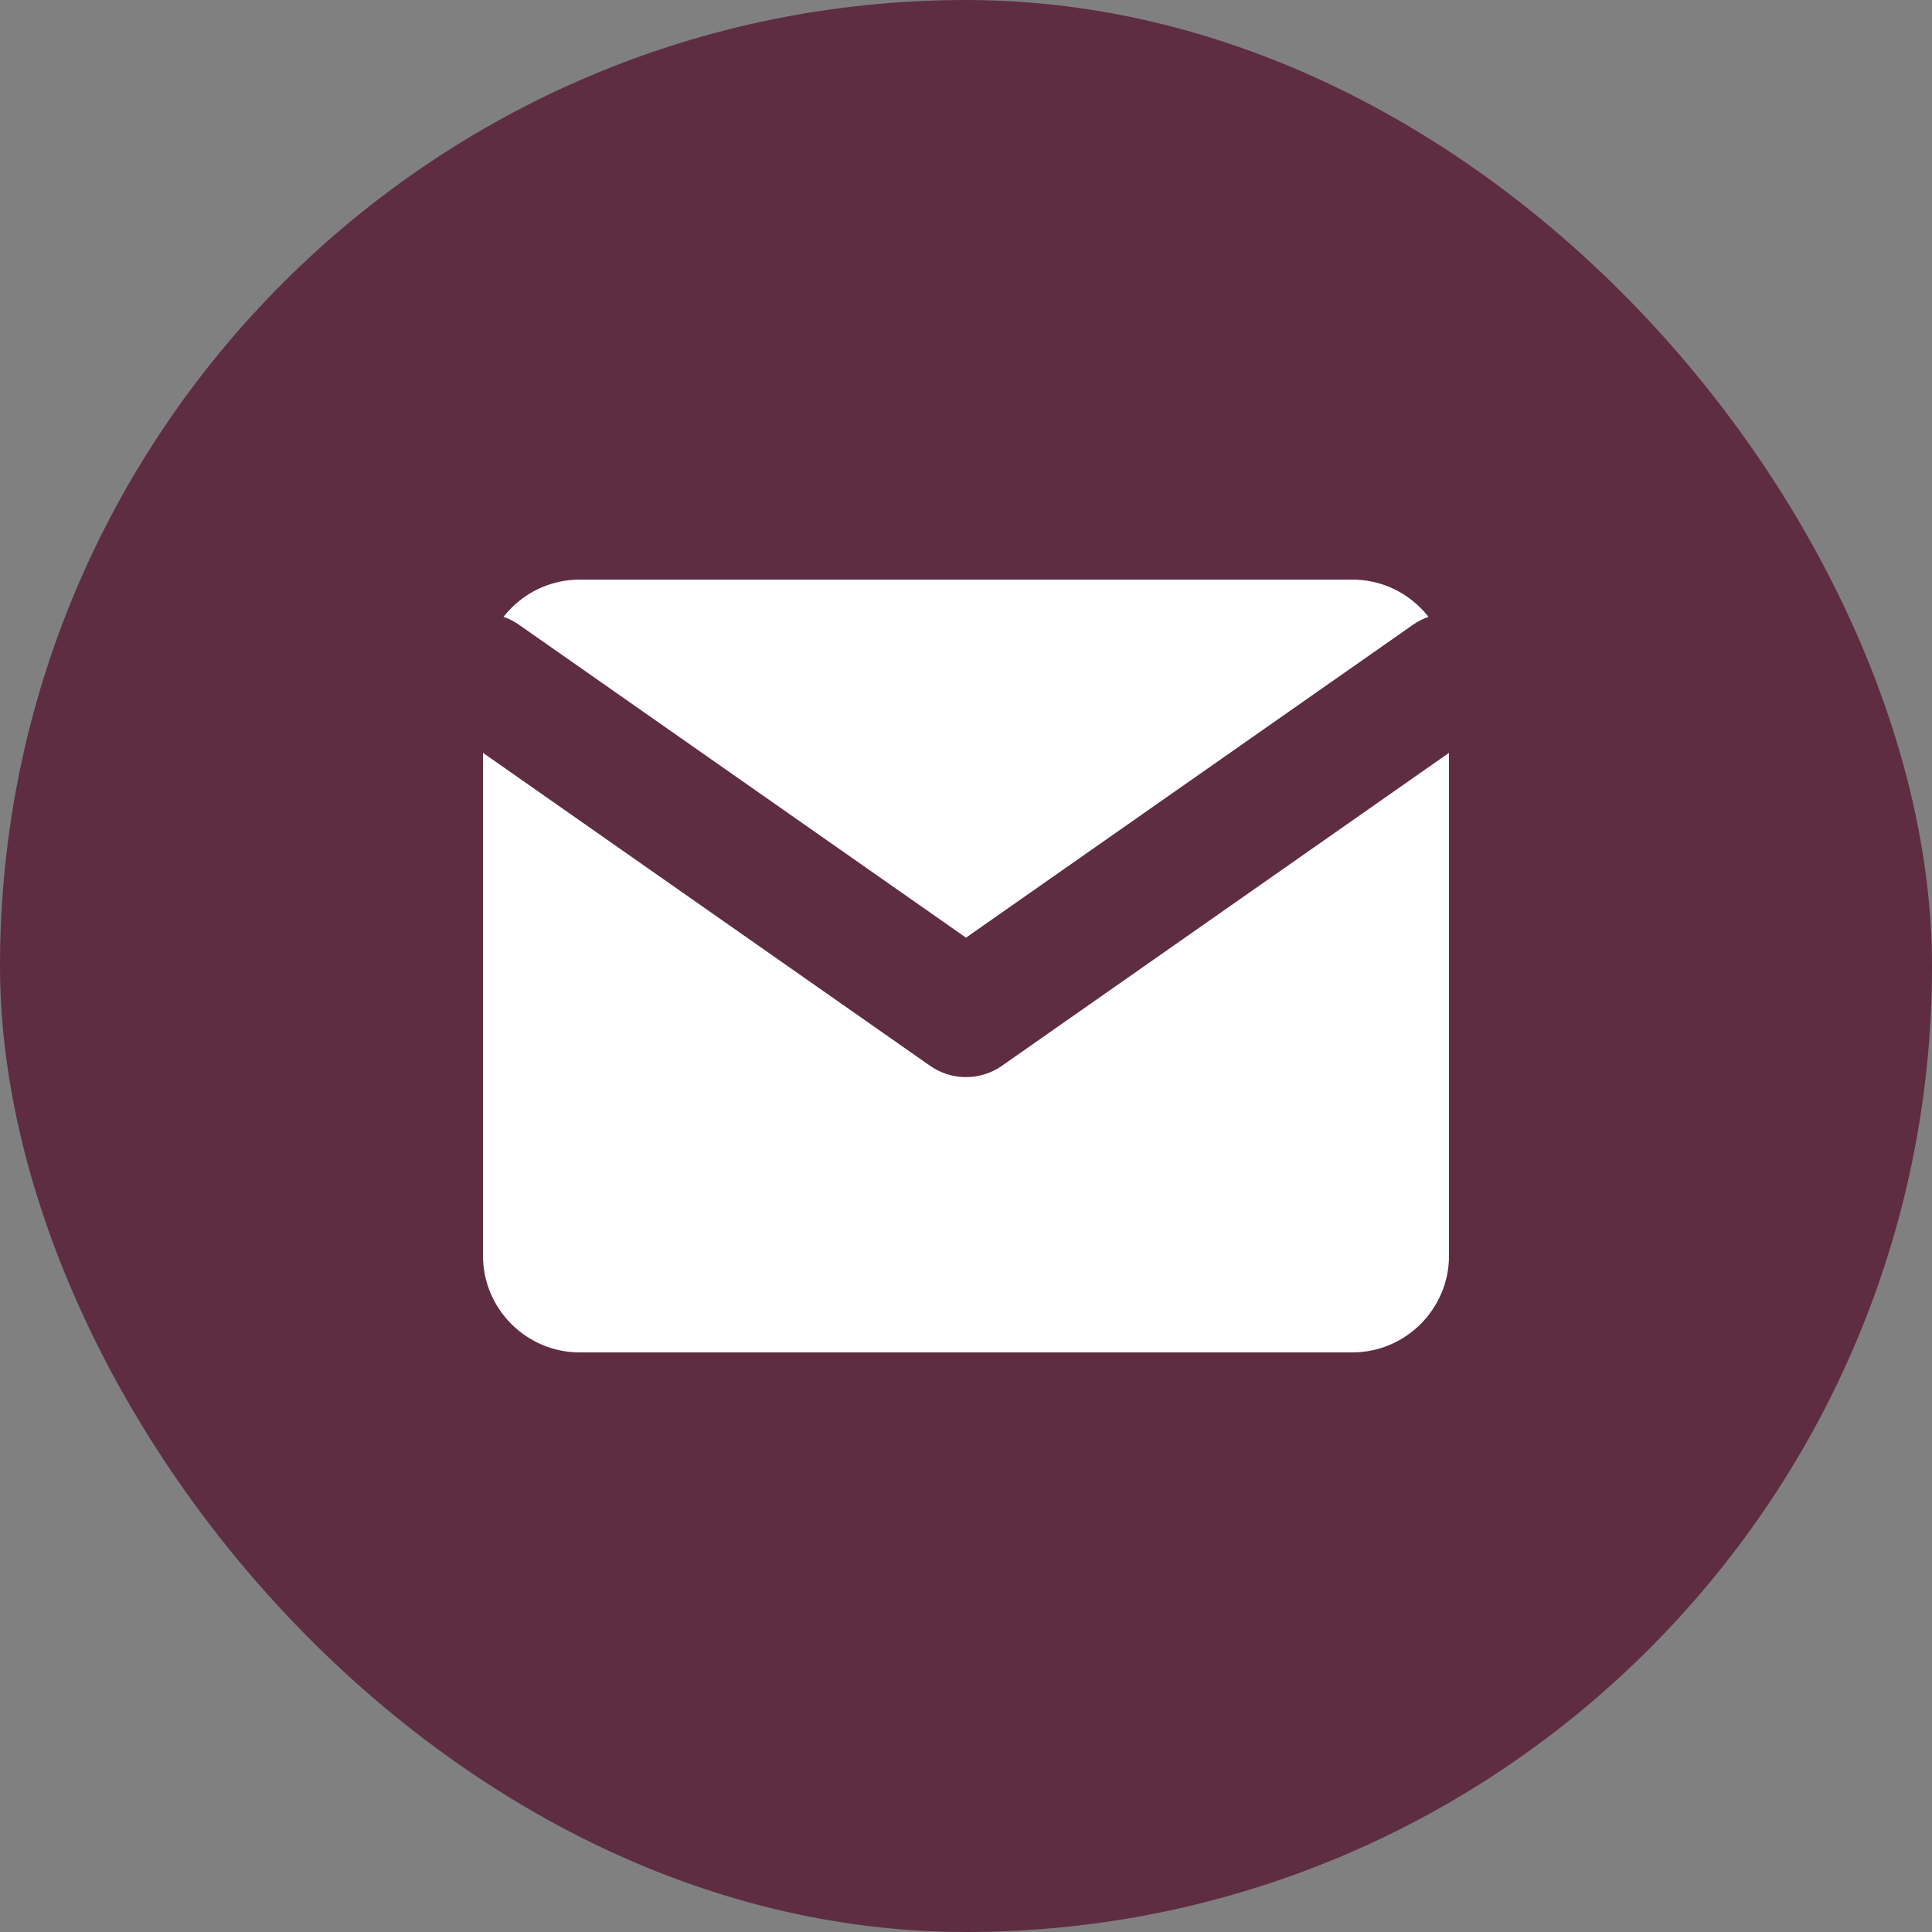
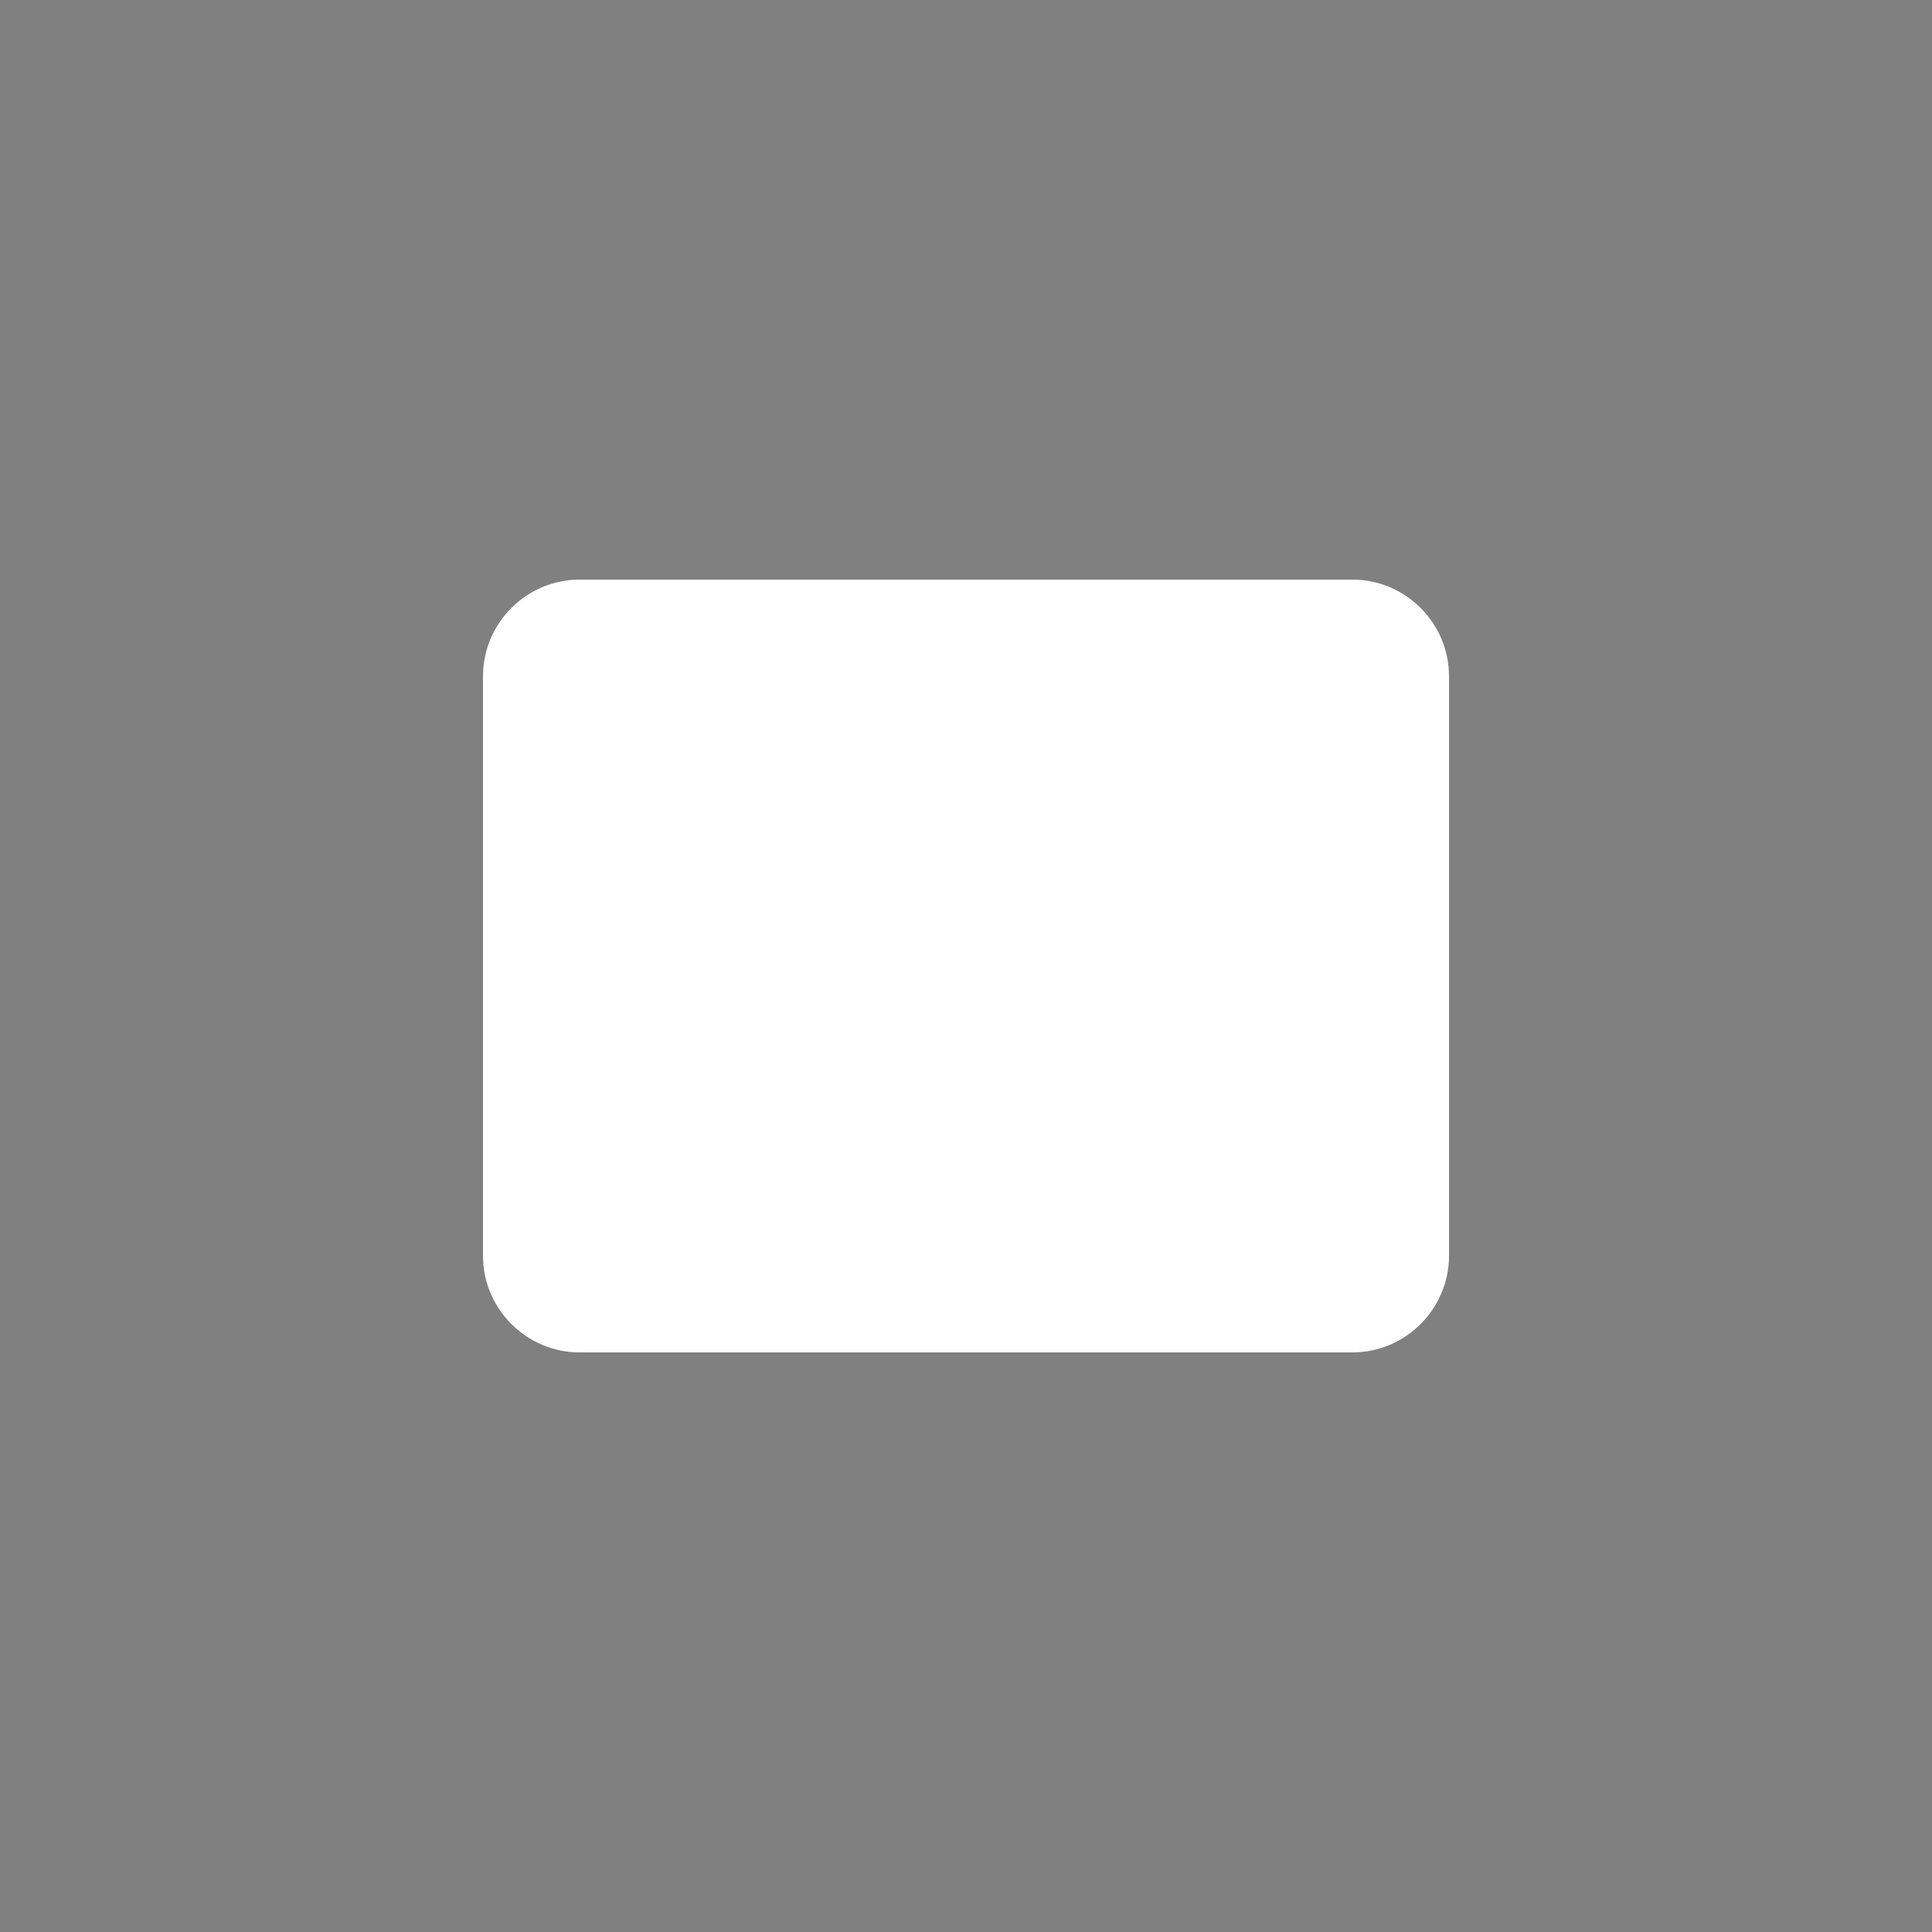
<svg xmlns="http://www.w3.org/2000/svg" width="24" height="24" viewBox="0 0 24 24" fill="none">
  <rect x="0" y="0" width="24" height="24" fill="#808080" stroke="none" />
-   <rect width="24" height="24" rx="12" fill="#5E2D42" />
  <path d="M7.2 7.2H16.8C17.46 7.2 18 7.74 18 8.4V15.6C18 16.26 17.46 16.8 16.8 16.8H7.2C6.54 16.8 6 16.26 6 15.6V8.4C6 7.74 6.54 7.2 7.2 7.2Z" fill="white" />
-   <path d="M18 8.4L12 12.6L6 8.4" stroke="#5E2D42" stroke-width="1.56" stroke-linecap="round" stroke-linejoin="round" />
</svg>